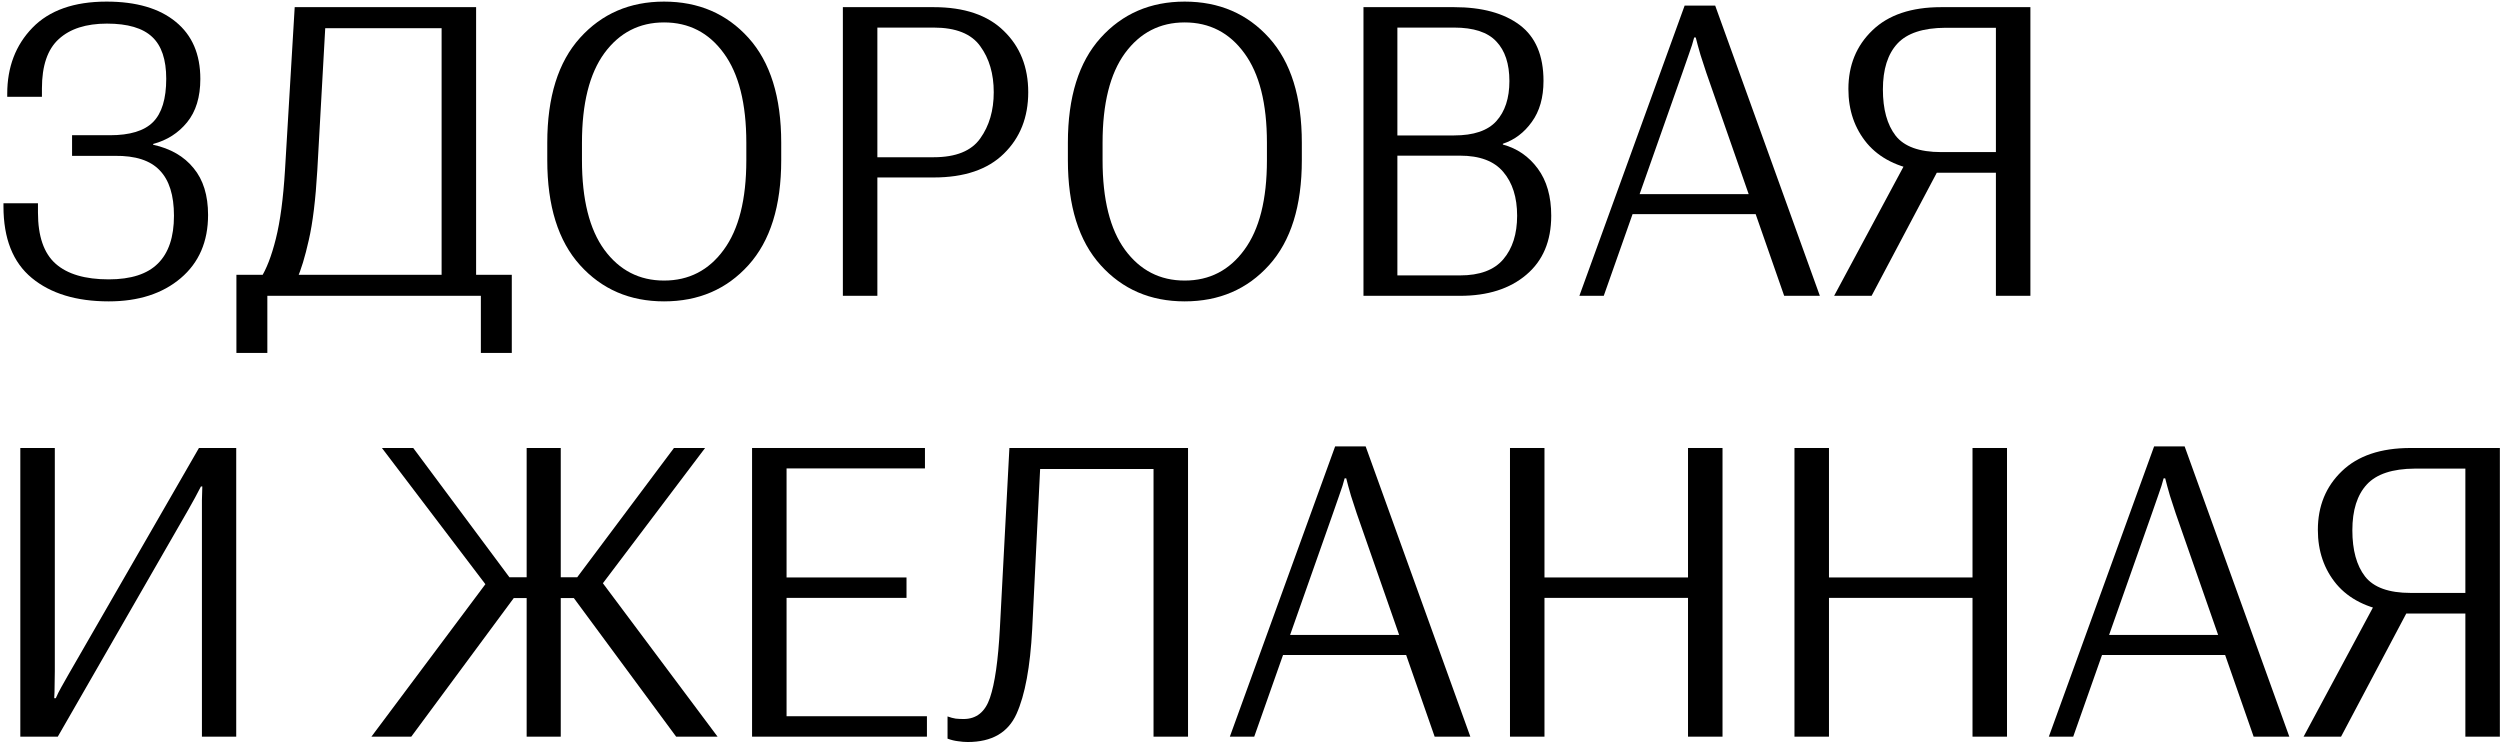
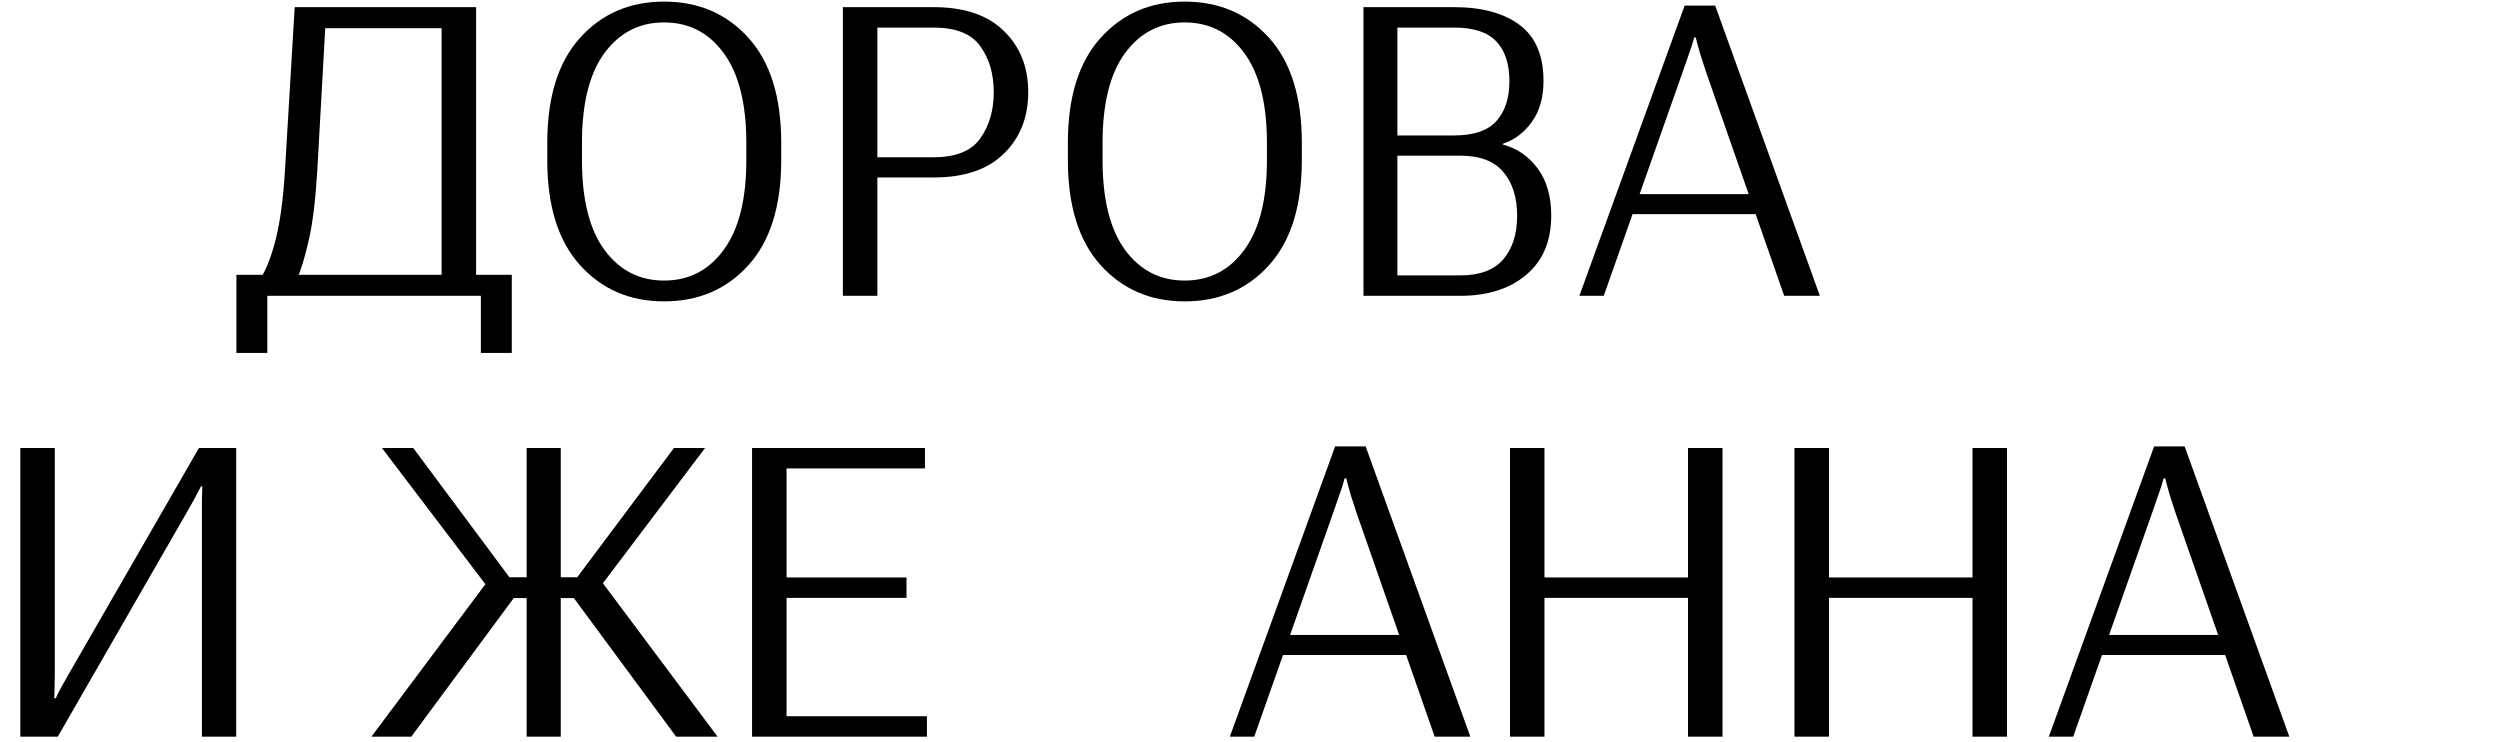
<svg xmlns="http://www.w3.org/2000/svg" width="431" height="128" viewBox="0 0 431 128" fill="none">
-   <path d="M18.747 48.163C14.668 48.163 11.615 47.263 9.587 45.463C7.559 43.663 6.545 40.723 6.545 36.645V35.038H0.598V35.585C0.598 41.122 2.227 45.235 5.485 47.924C8.744 50.613 13.164 51.957 18.747 51.957C23.874 51.957 28.01 50.624 31.154 47.958C34.299 45.292 35.871 41.658 35.871 37.055C35.871 33.682 35.039 30.994 33.376 28.988C31.735 26.96 29.411 25.616 26.403 24.955V24.818C28.796 24.18 30.744 22.939 32.248 21.093C33.775 19.224 34.538 16.729 34.538 13.607C34.538 9.346 33.125 6.065 30.3 3.764C27.474 1.439 23.498 0.277 18.371 0.277C12.766 0.277 8.505 1.781 5.588 4.789C2.694 7.774 1.247 11.568 1.247 16.171V16.684H7.229V15.248C7.229 11.329 8.197 8.492 10.134 6.737C12.071 4.96 14.839 4.071 18.439 4.071C22.017 4.071 24.615 4.835 26.232 6.361C27.85 7.865 28.659 10.269 28.659 13.573C28.659 17.037 27.896 19.532 26.369 21.059C24.865 22.562 22.393 23.314 18.952 23.314H12.424V26.869H19.807C23.338 26.824 25.913 27.655 27.531 29.364C29.172 31.05 29.992 33.66 29.992 37.191C29.992 40.86 29.069 43.606 27.224 45.429C25.401 47.252 22.575 48.163 18.747 48.163Z" fill="black" />
  <path d="M82.901 60.844H88.233V47.377H40.757V60.844H46.09V51H82.901V60.844ZM50.806 1.234L49.131 29.364C48.835 34.218 48.311 38.148 47.559 41.156C46.807 44.164 45.919 46.454 44.893 48.026H51.216C51.9 46.545 52.572 44.335 53.233 41.395C53.917 38.433 54.407 34.423 54.703 29.364L56.07 4.857H76.133V51H82.081V1.234H50.806Z" fill="black" />
  <path d="M94.35 27.621C94.35 35.505 96.23 41.532 99.99 45.702C103.749 49.872 108.58 51.957 114.482 51.957C120.429 51.957 125.282 49.872 129.042 45.702C132.802 41.532 134.682 35.505 134.682 27.621V24.613C134.682 16.729 132.802 10.702 129.042 6.532C125.282 2.362 120.429 0.277 114.482 0.277C108.58 0.277 103.749 2.362 99.99 6.532C96.23 10.702 94.35 16.729 94.35 24.613V27.621ZM100.331 27.621V24.613C100.331 17.846 101.619 12.696 104.194 9.164C106.791 5.632 110.221 3.866 114.482 3.866C118.765 3.866 122.195 5.632 124.77 9.164C127.367 12.696 128.666 17.846 128.666 24.613V27.621C128.666 34.389 127.367 39.538 124.77 43.07C122.195 46.602 118.765 48.368 114.482 48.368C110.221 48.368 106.791 46.602 104.194 43.07C101.619 39.538 100.331 34.389 100.331 27.621Z" fill="black" />
  <path d="M145.31 51H151.258V30.595H160.965C166.251 30.595 170.284 29.227 173.064 26.493C175.867 23.759 177.268 20.227 177.268 15.898C177.268 11.568 175.867 8.048 173.064 5.336C170.284 2.602 166.251 1.234 160.965 1.234H145.31V51ZM151.258 27.108V4.755H160.965C164.793 4.755 167.47 5.826 168.997 7.968C170.546 10.087 171.321 12.73 171.321 15.898C171.321 19.042 170.546 21.697 168.997 23.861C167.47 26.026 164.793 27.108 160.965 27.108H151.258Z" fill="black" />
  <path d="M184.103 27.621C184.103 35.505 185.983 41.532 189.743 45.702C193.502 49.872 198.333 51.957 204.235 51.957C210.182 51.957 215.036 49.872 218.795 45.702C222.555 41.532 224.435 35.505 224.435 27.621V24.613C224.435 16.729 222.555 10.702 218.795 6.532C215.036 2.362 210.182 0.277 204.235 0.277C198.333 0.277 193.502 2.362 189.743 6.532C185.983 10.702 184.103 16.729 184.103 24.613V27.621ZM190.084 27.621V24.613C190.084 17.846 191.372 12.696 193.947 9.164C196.544 5.632 199.974 3.866 204.235 3.866C208.519 3.866 211.948 5.632 214.523 9.164C217.121 12.696 218.419 17.846 218.419 24.613V27.621C218.419 34.389 217.121 39.538 214.523 43.07C211.948 46.602 208.519 48.368 204.235 48.368C199.974 48.368 196.544 46.602 193.947 43.07C191.372 39.538 190.084 34.389 190.084 27.621Z" fill="black" />
  <path d="M235.063 51H251.709C256.471 51 260.277 49.792 263.125 47.377C265.996 44.962 267.432 41.566 267.432 37.191C267.432 33.865 266.657 31.153 265.107 29.057C263.558 26.96 261.553 25.582 259.092 24.921V24.784C261.097 24.123 262.76 22.87 264.082 21.024C265.426 19.179 266.099 16.82 266.099 13.949C266.099 9.574 264.731 6.361 261.997 4.311C259.263 2.26 255.492 1.234 250.684 1.234H235.063V51ZM240.908 47.48V26.835H251.709C255.104 26.835 257.588 27.769 259.16 29.638C260.755 31.506 261.553 34.024 261.553 37.191C261.553 40.336 260.755 42.842 259.16 44.711C257.588 46.557 255.104 47.48 251.709 47.48H240.908ZM240.908 23.349V4.755H250.684C254.056 4.755 256.483 5.552 257.964 7.147C259.468 8.72 260.22 10.998 260.22 13.983C260.22 16.923 259.468 19.224 257.964 20.888C256.483 22.528 254.056 23.349 250.684 23.349H240.908Z" fill="black" />
  <path d="M272.284 51H276.488L290.057 12.514C290.331 11.716 290.684 10.702 291.117 9.472C291.573 8.218 291.892 7.216 292.074 6.464H292.347C292.53 7.216 292.803 8.218 293.168 9.472C293.555 10.702 293.885 11.716 294.159 12.514L307.591 51H313.744L295.697 0.961H290.433L272.284 51ZM279.462 36.918H305.643L304.413 33.466H280.658L279.462 36.918Z" fill="black" />
-   <path d="M350.041 51H344.094V29.774H333.088L331.345 29.467C327.198 28.852 324.042 27.268 321.877 24.716C319.735 22.141 318.664 19.019 318.664 15.351C318.664 11.249 320.043 7.877 322.8 5.233C325.557 2.567 329.511 1.234 334.66 1.234H350.041V51ZM344.094 26.22V4.789H335.378C331.527 4.812 328.77 5.723 327.107 7.523C325.443 9.324 324.612 11.955 324.612 15.419C324.612 18.837 325.341 21.491 326.799 23.383C328.28 25.274 330.901 26.22 334.66 26.22H344.094ZM322.663 51H316.203L328.611 27.895H334.9L322.663 51Z" fill="black" />
  <path d="M40.725 127V77.234H34.299L11.774 116.336C11.364 117.065 10.966 117.771 10.578 118.455C10.191 119.139 9.872 119.777 9.621 120.369H9.348C9.393 119.663 9.416 118.888 9.416 118.045C9.439 117.179 9.45 116.404 9.45 115.721V77.234H3.503V127H9.963L32.453 87.898C32.863 87.192 33.251 86.497 33.615 85.814C34.003 85.107 34.344 84.458 34.641 83.865H34.88C34.857 84.572 34.834 85.358 34.812 86.224C34.812 87.09 34.812 87.876 34.812 88.582V127H40.725Z" fill="black" />
  <path d="M90.795 127H96.674V77.234H90.795V127ZM116.567 127H123.71L102.861 99.109L97.973 101.81L116.567 127ZM93.735 99.519V103.108H102.006L121.557 77.234H116.191L99.511 99.519H93.735ZM64.032 127H70.903L89.531 101.81L84.882 99.109L64.032 127ZM93.735 99.519H87.822L71.244 77.234H65.844L85.497 103.108H93.735V99.519Z" fill="black" />
  <path d="M129.656 127H159.803V123.479H135.603V103.074H156.282V99.554H135.603V80.755H159.461V77.234H129.656V127Z" fill="black" />
-   <path d="M174.02 77.234L172.379 108.338C172.083 113.852 171.513 117.84 170.67 120.301C169.85 122.739 168.335 123.958 166.124 123.958C165.646 123.958 165.19 123.935 164.757 123.89C164.324 123.821 163.857 123.696 163.356 123.514V127.342C163.971 127.57 164.575 127.718 165.167 127.786C165.76 127.877 166.318 127.923 166.842 127.923C170.989 127.923 173.792 126.305 175.25 123.069C176.709 119.834 177.609 114.969 177.951 108.475L179.318 80.857H198.869V127H204.816V77.234H174.02Z" fill="black" />
  <path d="M212.026 127H216.23L229.8 88.514C230.073 87.716 230.426 86.702 230.859 85.472C231.315 84.218 231.634 83.216 231.816 82.464H232.09C232.272 83.216 232.546 84.218 232.91 85.472C233.298 86.702 233.628 87.716 233.901 88.514L247.334 127H253.486L235.439 76.961H230.176L212.026 127ZM219.204 112.918H245.386L244.155 109.466H220.4L219.204 112.918Z" fill="black" />
  <path d="M260.321 127H266.268V103.074H291.014V127H296.962V77.234H291.014V99.554H266.268V77.234H260.321V127Z" fill="black" />
  <path d="M309.367 127H315.315V103.074H340.061V127H346.008V77.234H340.061V99.554H315.315V77.234H309.367V127Z" fill="black" />
  <path d="M353.219 127H357.423L370.992 88.514C371.265 87.716 371.619 86.702 372.052 85.472C372.507 84.218 372.826 83.216 373.009 82.464H373.282C373.464 83.216 373.738 84.218 374.102 85.472C374.49 86.702 374.82 87.716 375.094 88.514L388.526 127H394.679L376.632 76.961H371.368L353.219 127ZM360.396 112.918H386.578L385.347 109.466H361.593L360.396 112.918Z" fill="black" />
-   <path d="M430.976 127H425.029V105.774H414.023L412.28 105.467C408.133 104.852 404.977 103.268 402.812 100.716C400.67 98.141 399.599 95.019 399.599 91.351C399.599 87.249 400.978 83.877 403.735 81.233C406.492 78.567 410.445 77.234 415.595 77.234H430.976V127ZM425.029 102.22V80.789H416.313C412.462 80.812 409.705 81.723 408.041 83.523C406.378 85.324 405.546 87.955 405.546 91.419C405.546 94.837 406.275 97.492 407.734 99.383C409.215 101.274 411.835 102.22 415.595 102.22H425.029ZM403.598 127H397.138L409.545 103.895H415.834L403.598 127Z" fill="black" />
</svg>